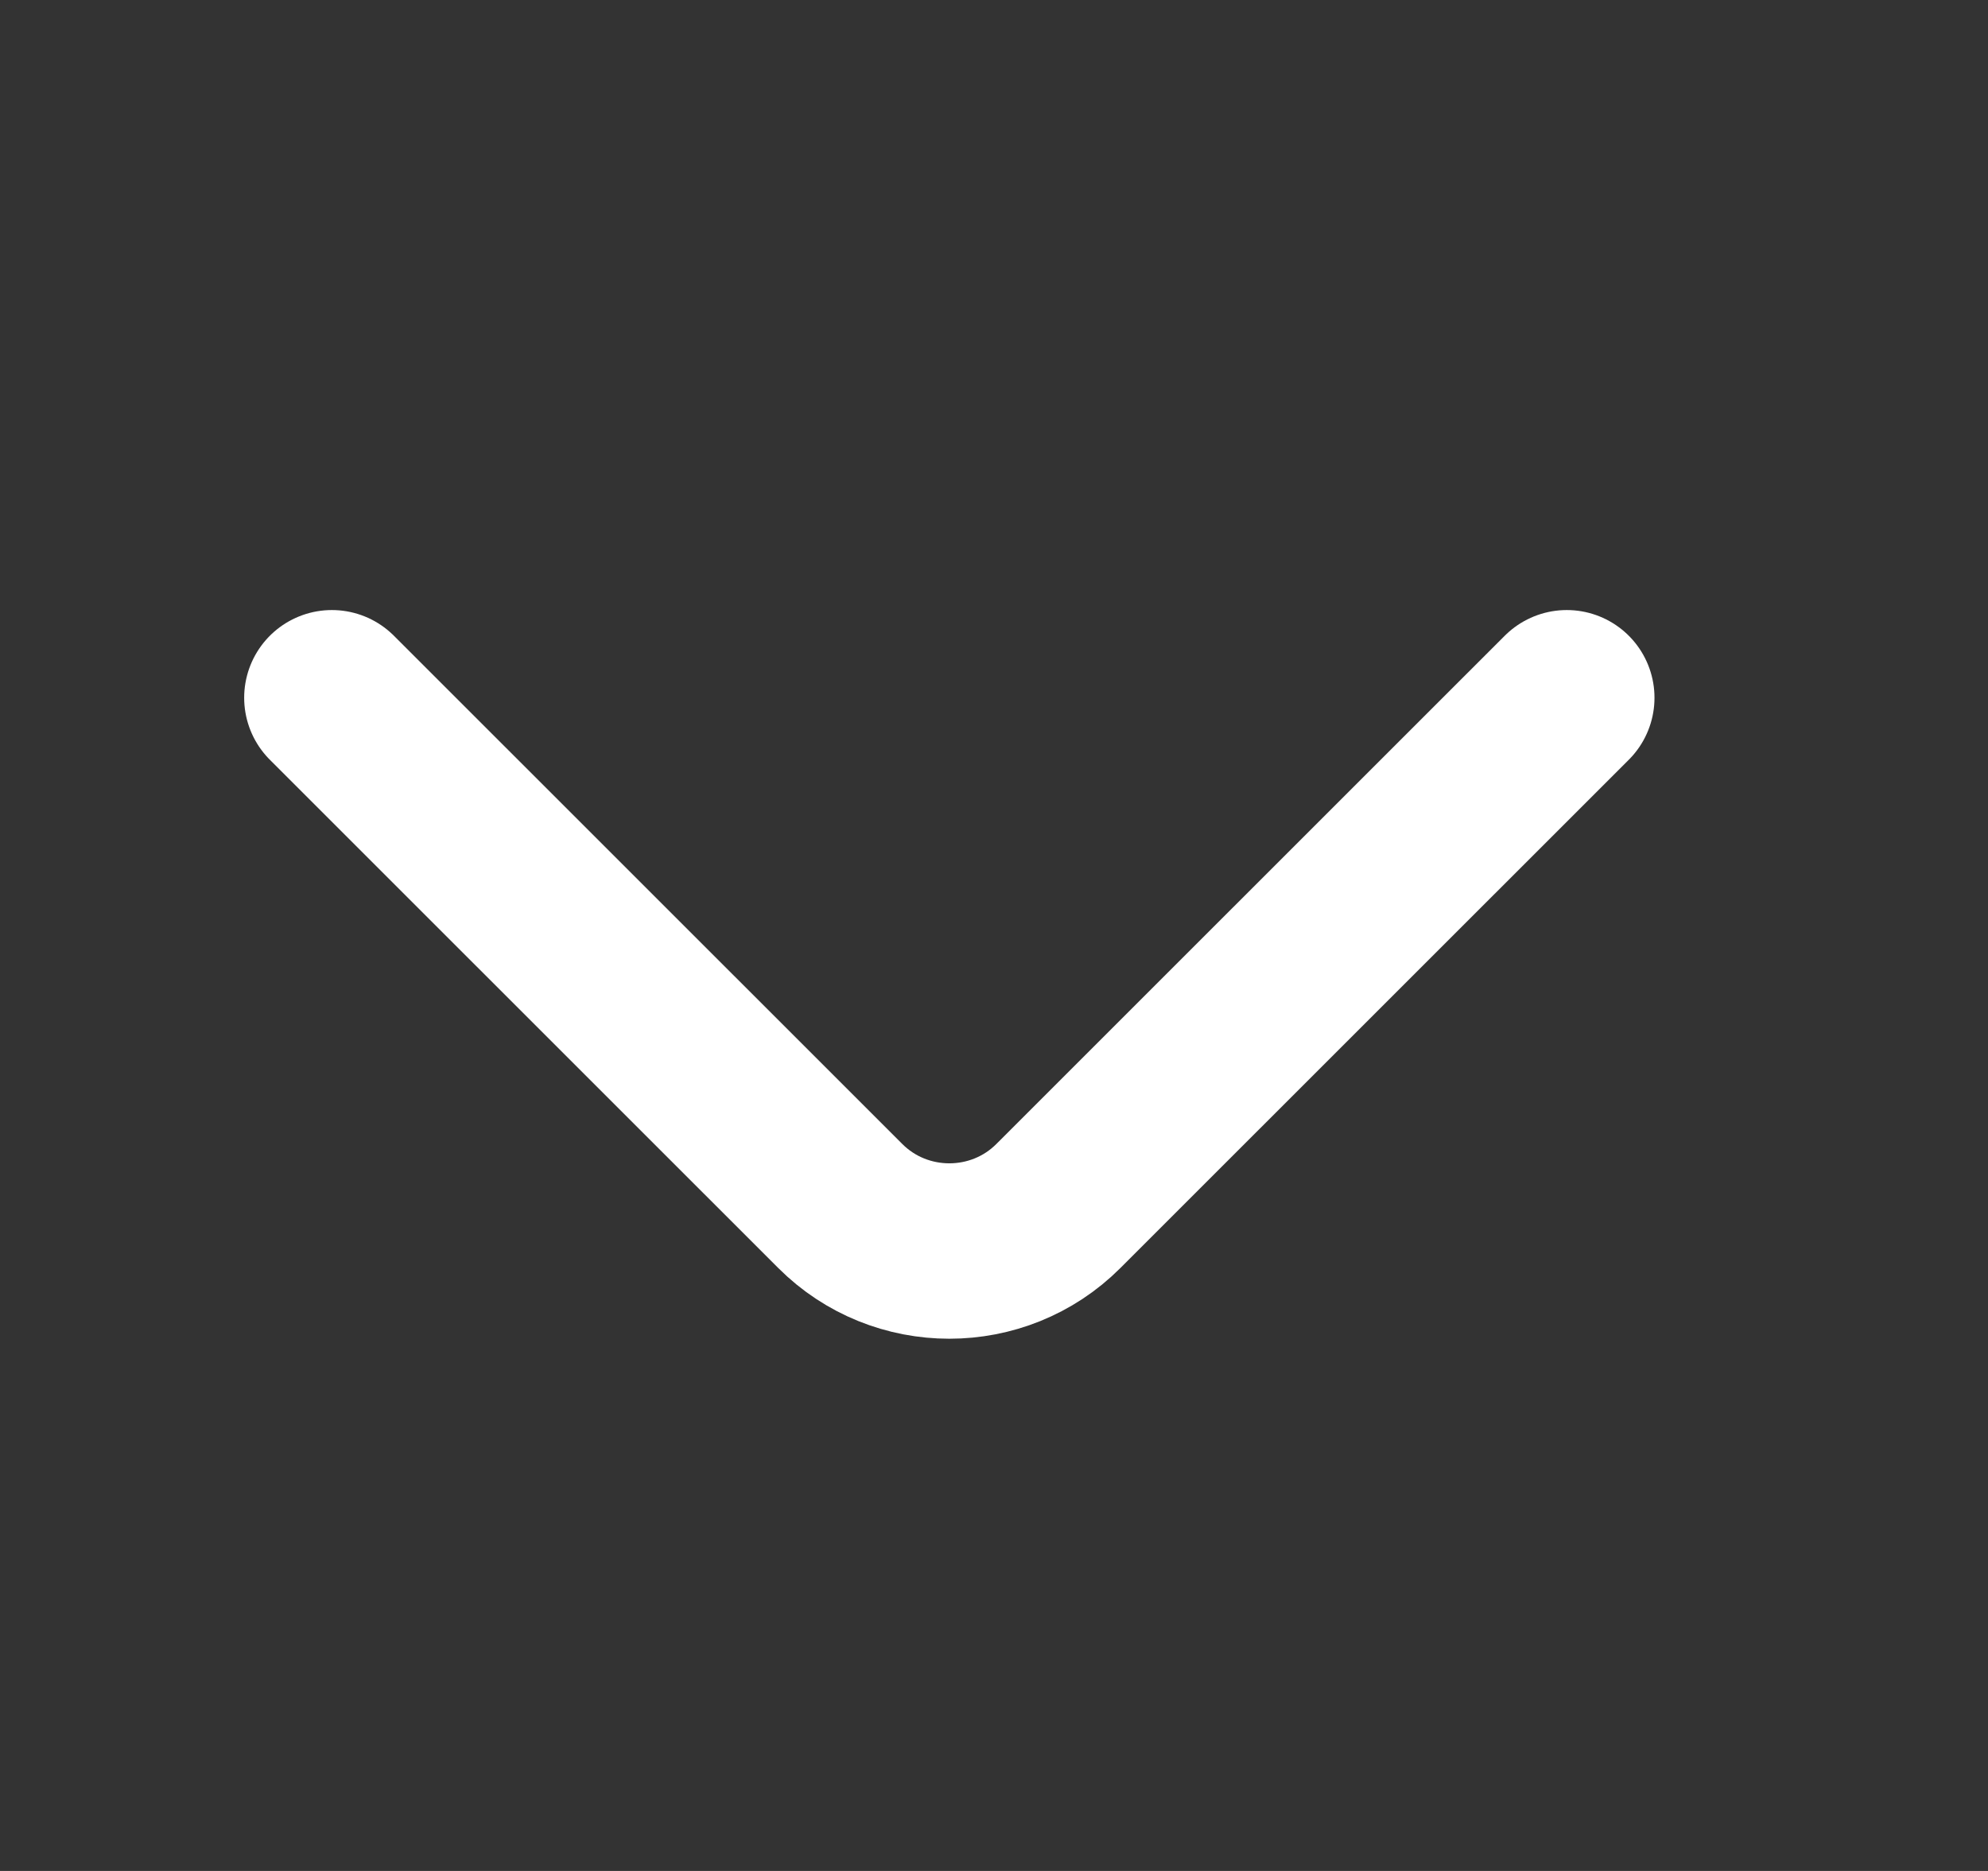
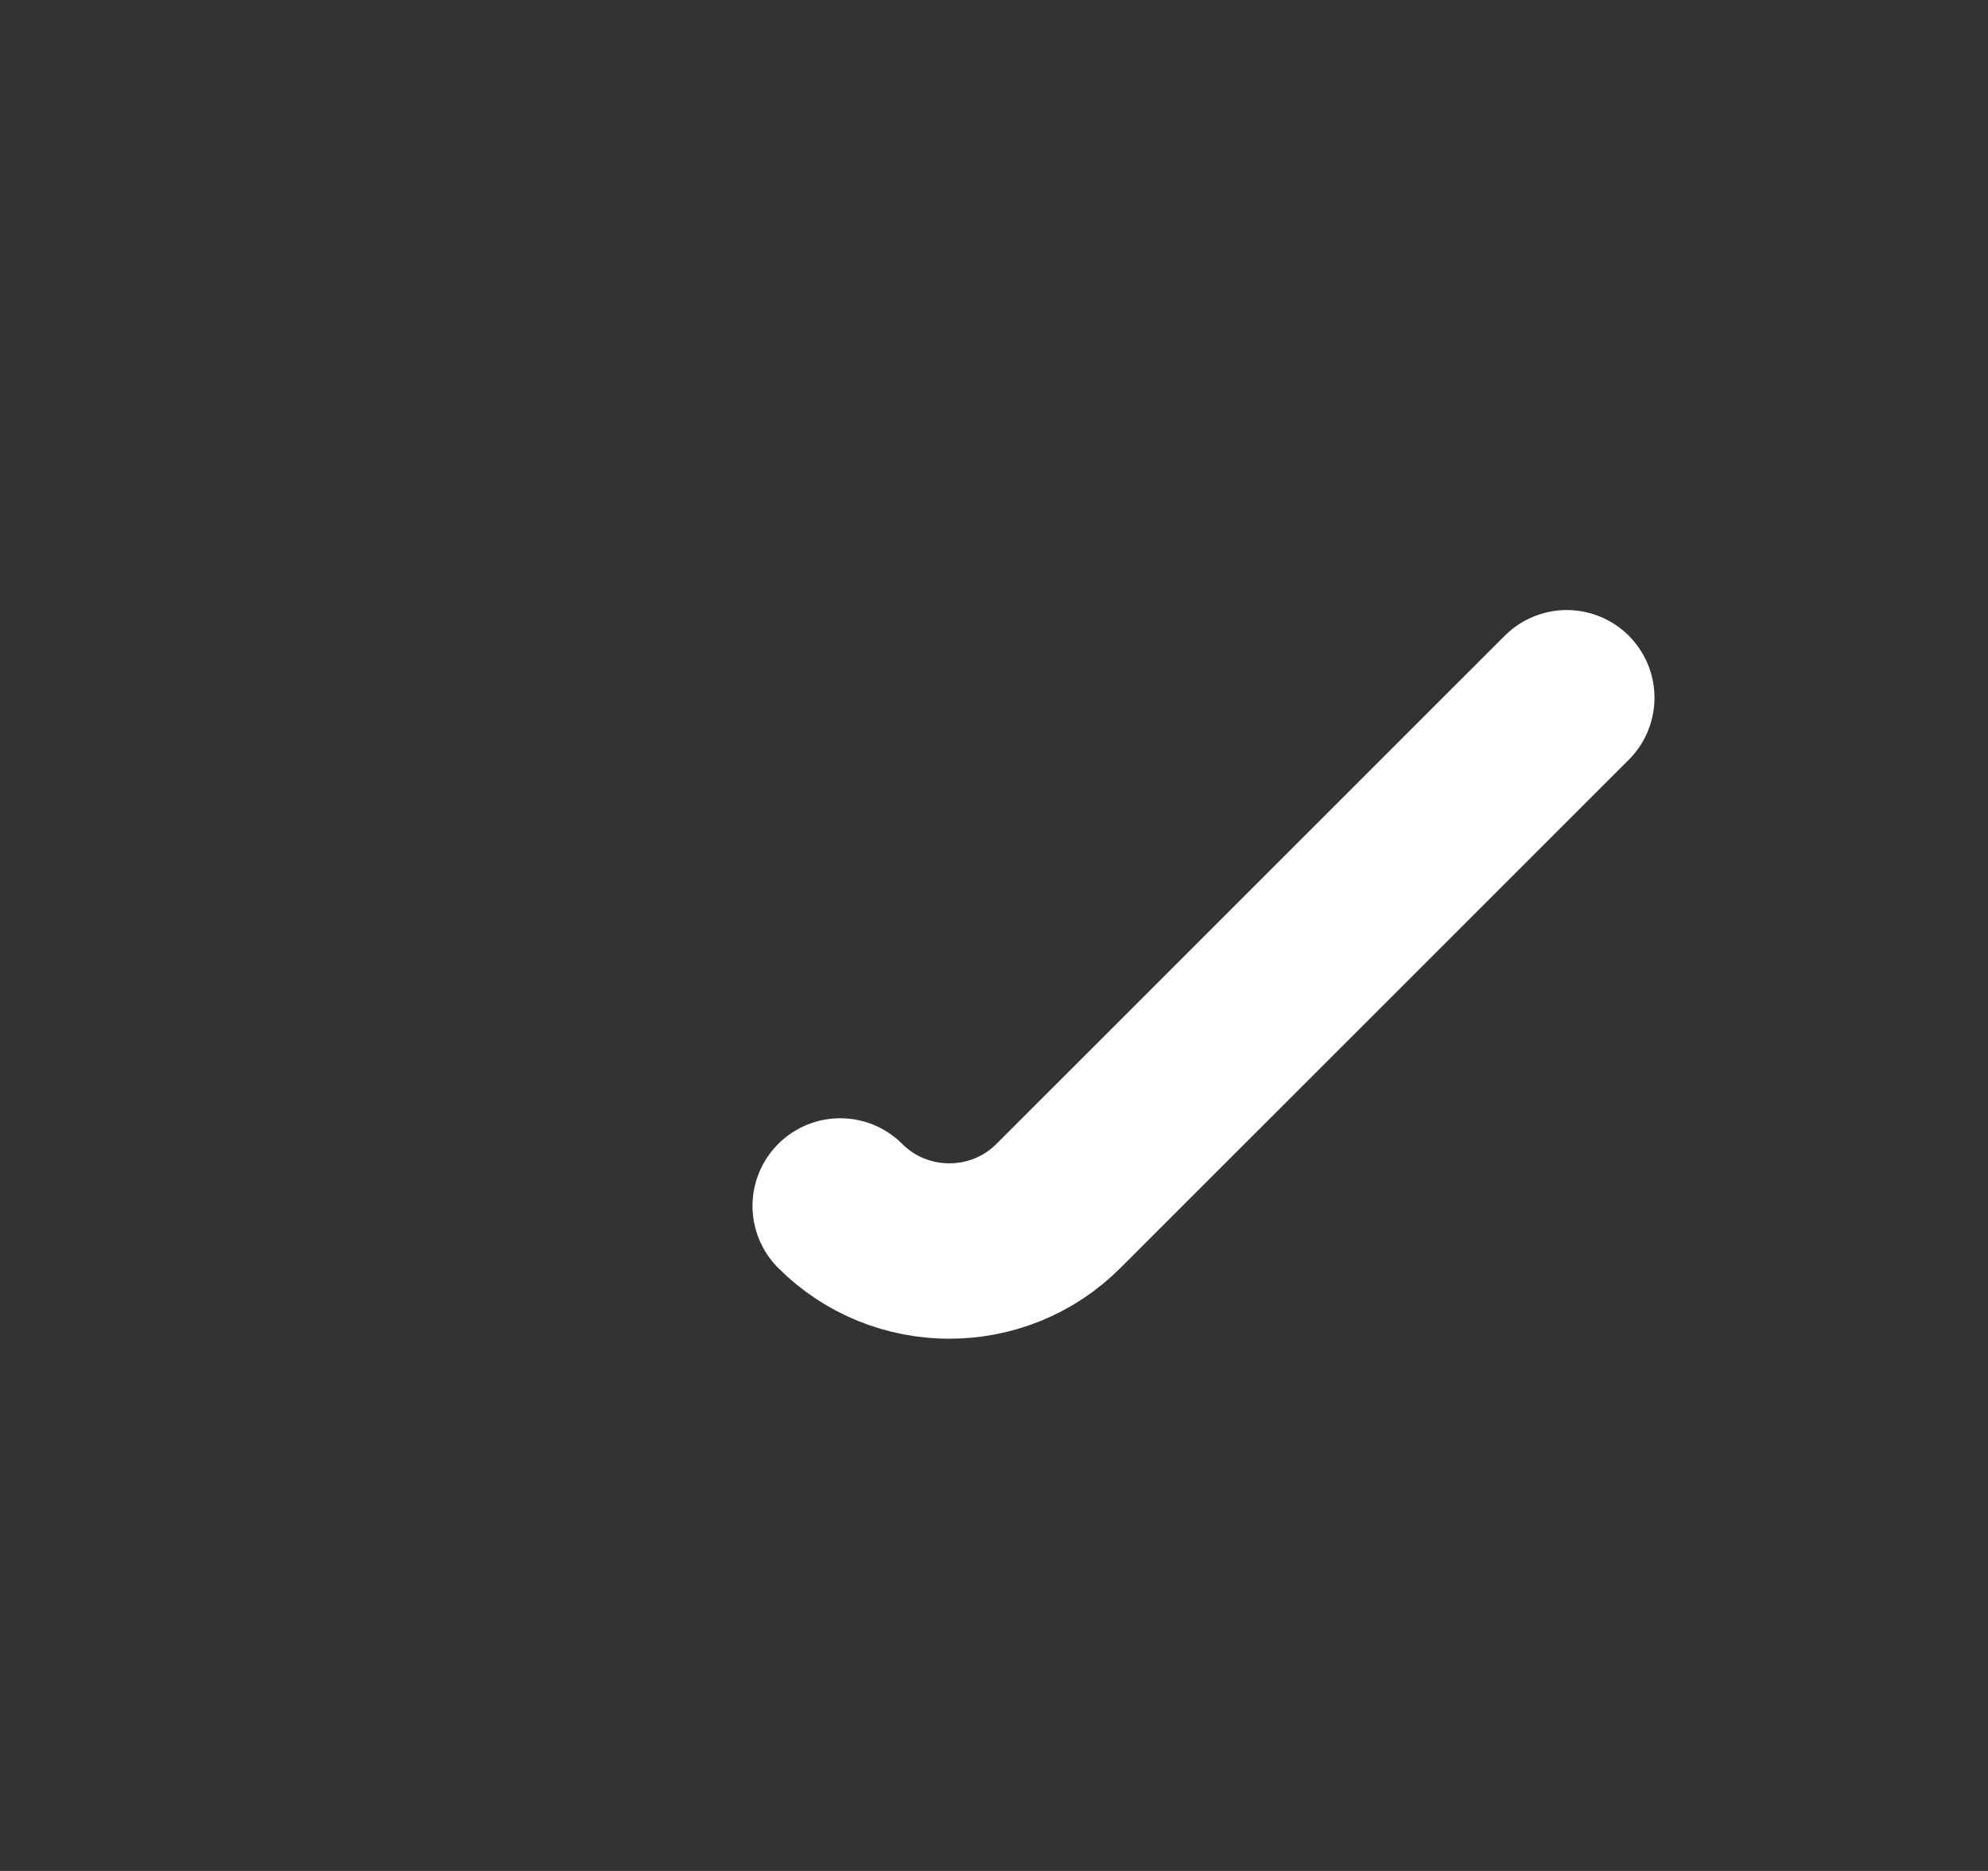
<svg xmlns="http://www.w3.org/2000/svg" width="17" height="16" viewBox="0 0 17 16" fill="none">
  <rect x="0" y="0" width="17" height="16" fill="#333333" stroke="none" />
-   <path d="M13.398 5.967L9.051 10.313C8.538 10.827 7.698 10.827 7.185 10.313L2.838 5.967" stroke="white" stroke-width="1.5" stroke-miterlimit="10" stroke-linecap="round" stroke-linejoin="round" />
+   <path d="M13.398 5.967L9.051 10.313C8.538 10.827 7.698 10.827 7.185 10.313" stroke="white" stroke-width="1.5" stroke-miterlimit="10" stroke-linecap="round" stroke-linejoin="round" />
</svg>